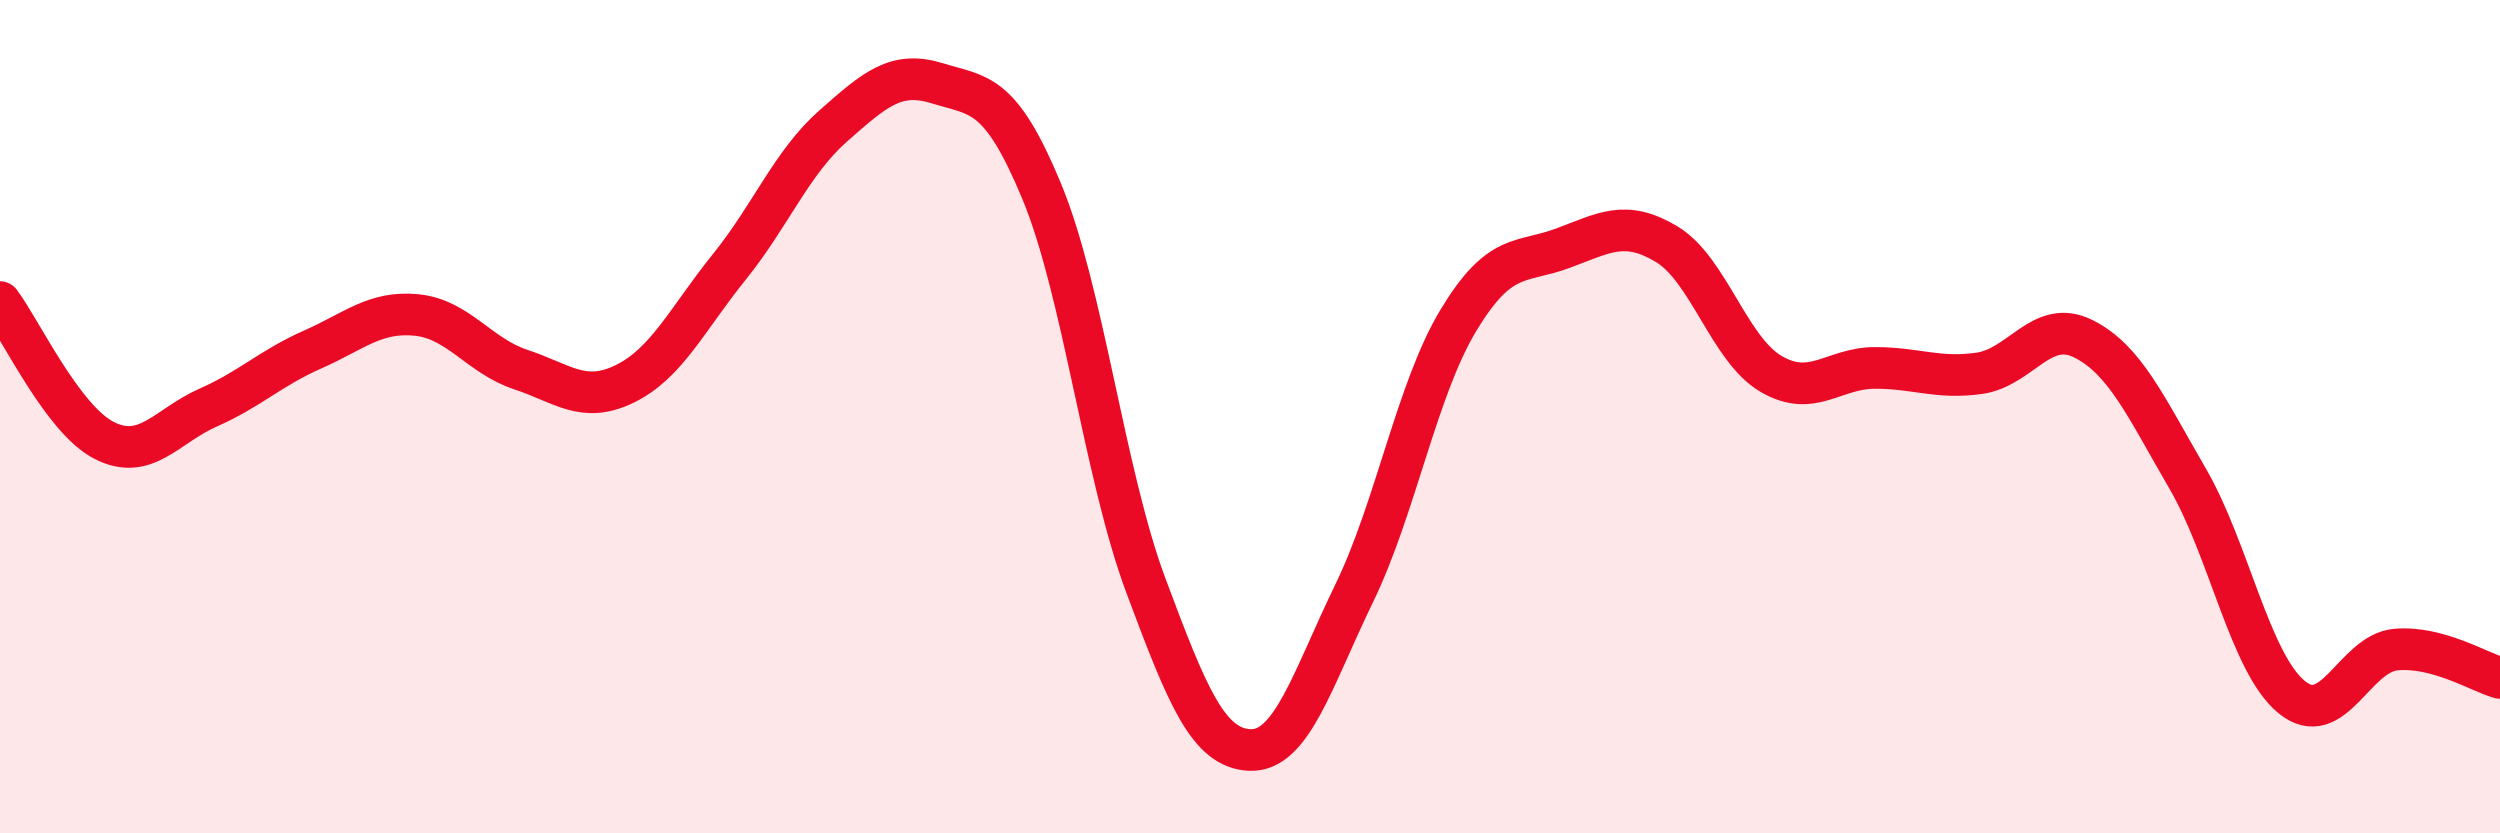
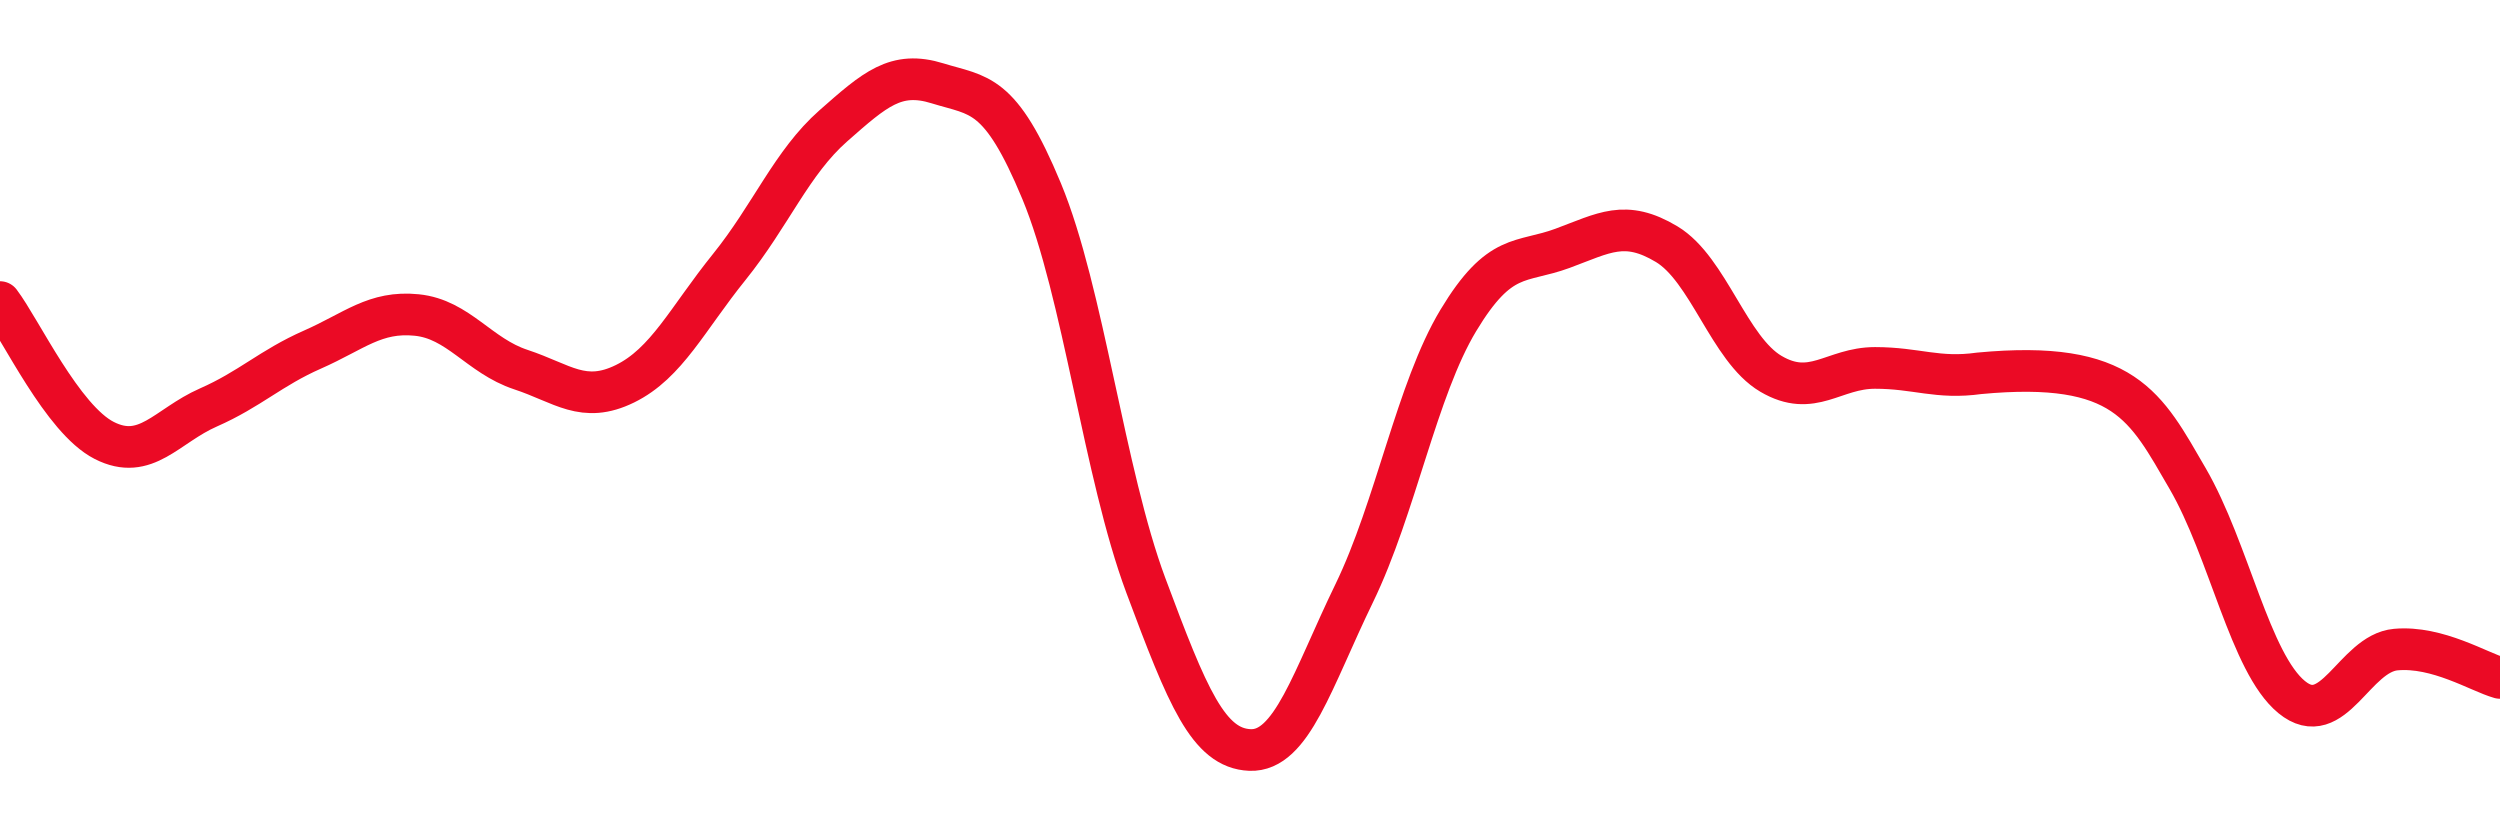
<svg xmlns="http://www.w3.org/2000/svg" width="60" height="20" viewBox="0 0 60 20">
-   <path d="M 0,7.25 C 0.5,7.91 1.5,10.06 2.5,10.57 C 3.5,11.08 4,10.22 5,9.78 C 6,9.34 6.5,8.83 7.5,8.39 C 8.5,7.95 9,7.46 10,7.56 C 11,7.66 11.5,8.54 12.5,8.87 C 13.5,9.2 14,9.7 15,9.21 C 16,8.72 16.5,7.65 17.5,6.41 C 18.5,5.17 19,3.9 20,3.02 C 21,2.14 21.5,1.69 22.5,2 C 23.5,2.31 24,2.18 25,4.59 C 26,7 26.5,11.37 27.5,14.05 C 28.5,16.73 29,17.96 30,18 C 31,18.04 31.5,16.3 32.5,14.24 C 33.5,12.18 34,9.35 35,7.69 C 36,6.03 36.5,6.33 37.5,5.96 C 38.5,5.59 39,5.26 40,5.86 C 41,6.46 41.5,8.38 42.5,8.97 C 43.5,9.56 44,8.83 45,8.83 C 46,8.83 46.5,9.1 47.5,8.96 C 48.5,8.82 49,7.63 50,8.13 C 51,8.63 51.5,9.76 52.5,11.48 C 53.5,13.2 54,15.91 55,16.73 C 56,17.55 56.5,15.68 57.5,15.59 C 58.5,15.5 59.5,16.13 60,16.27L60 20L0 20Z" fill="#EB0A25" opacity="0.1" stroke-linecap="round" stroke-linejoin="round" />
-   <path d="M 0,7.25 C 0.5,7.91 1.5,10.06 2.5,10.57 C 3.5,11.08 4,10.22 5,9.78 C 6,9.34 6.5,8.83 7.5,8.39 C 8.5,7.95 9,7.46 10,7.56 C 11,7.66 11.5,8.54 12.5,8.87 C 13.5,9.2 14,9.7 15,9.21 C 16,8.72 16.5,7.65 17.5,6.41 C 18.5,5.17 19,3.9 20,3.02 C 21,2.14 21.5,1.69 22.5,2 C 23.5,2.31 24,2.18 25,4.59 C 26,7 26.5,11.37 27.5,14.05 C 28.5,16.73 29,17.96 30,18 C 31,18.04 31.5,16.3 32.5,14.24 C 33.5,12.18 34,9.35 35,7.69 C 36,6.03 36.5,6.33 37.5,5.96 C 38.5,5.59 39,5.26 40,5.86 C 41,6.46 41.5,8.38 42.5,8.97 C 43.5,9.56 44,8.83 45,8.83 C 46,8.83 46.5,9.1 47.5,8.96 C 48.5,8.82 49,7.63 50,8.13 C 51,8.63 51.5,9.76 52.5,11.48 C 53.5,13.2 54,15.91 55,16.73 C 56,17.55 56.5,15.68 57.5,15.59 C 58.5,15.5 59.5,16.13 60,16.27" stroke="#EB0A25" stroke-width="1" fill="none" stroke-linecap="round" stroke-linejoin="round" />
+   <path d="M 0,7.25 C 0.5,7.91 1.5,10.06 2.5,10.57 C 3.5,11.08 4,10.22 5,9.78 C 6,9.34 6.5,8.83 7.5,8.39 C 8.5,7.95 9,7.46 10,7.56 C 11,7.66 11.5,8.54 12.5,8.87 C 13.5,9.2 14,9.7 15,9.21 C 16,8.72 16.5,7.65 17.5,6.41 C 18.5,5.17 19,3.9 20,3.02 C 21,2.14 21.5,1.69 22.5,2 C 23.5,2.31 24,2.18 25,4.59 C 26,7 26.5,11.37 27.5,14.05 C 28.5,16.73 29,17.96 30,18 C 31,18.04 31.5,16.3 32.5,14.24 C 33.5,12.18 34,9.35 35,7.69 C 36,6.03 36.5,6.33 37.5,5.96 C 38.5,5.59 39,5.26 40,5.86 C 41,6.46 41.5,8.38 42.5,8.97 C 43.5,9.56 44,8.83 45,8.83 C 46,8.83 46.5,9.1 47.5,8.96 C 51,8.63 51.5,9.76 52.5,11.48 C 53.5,13.2 54,15.91 55,16.73 C 56,17.55 56.5,15.68 57.5,15.59 C 58.5,15.5 59.5,16.13 60,16.27" stroke="#EB0A25" stroke-width="1" fill="none" stroke-linecap="round" stroke-linejoin="round" />
</svg>